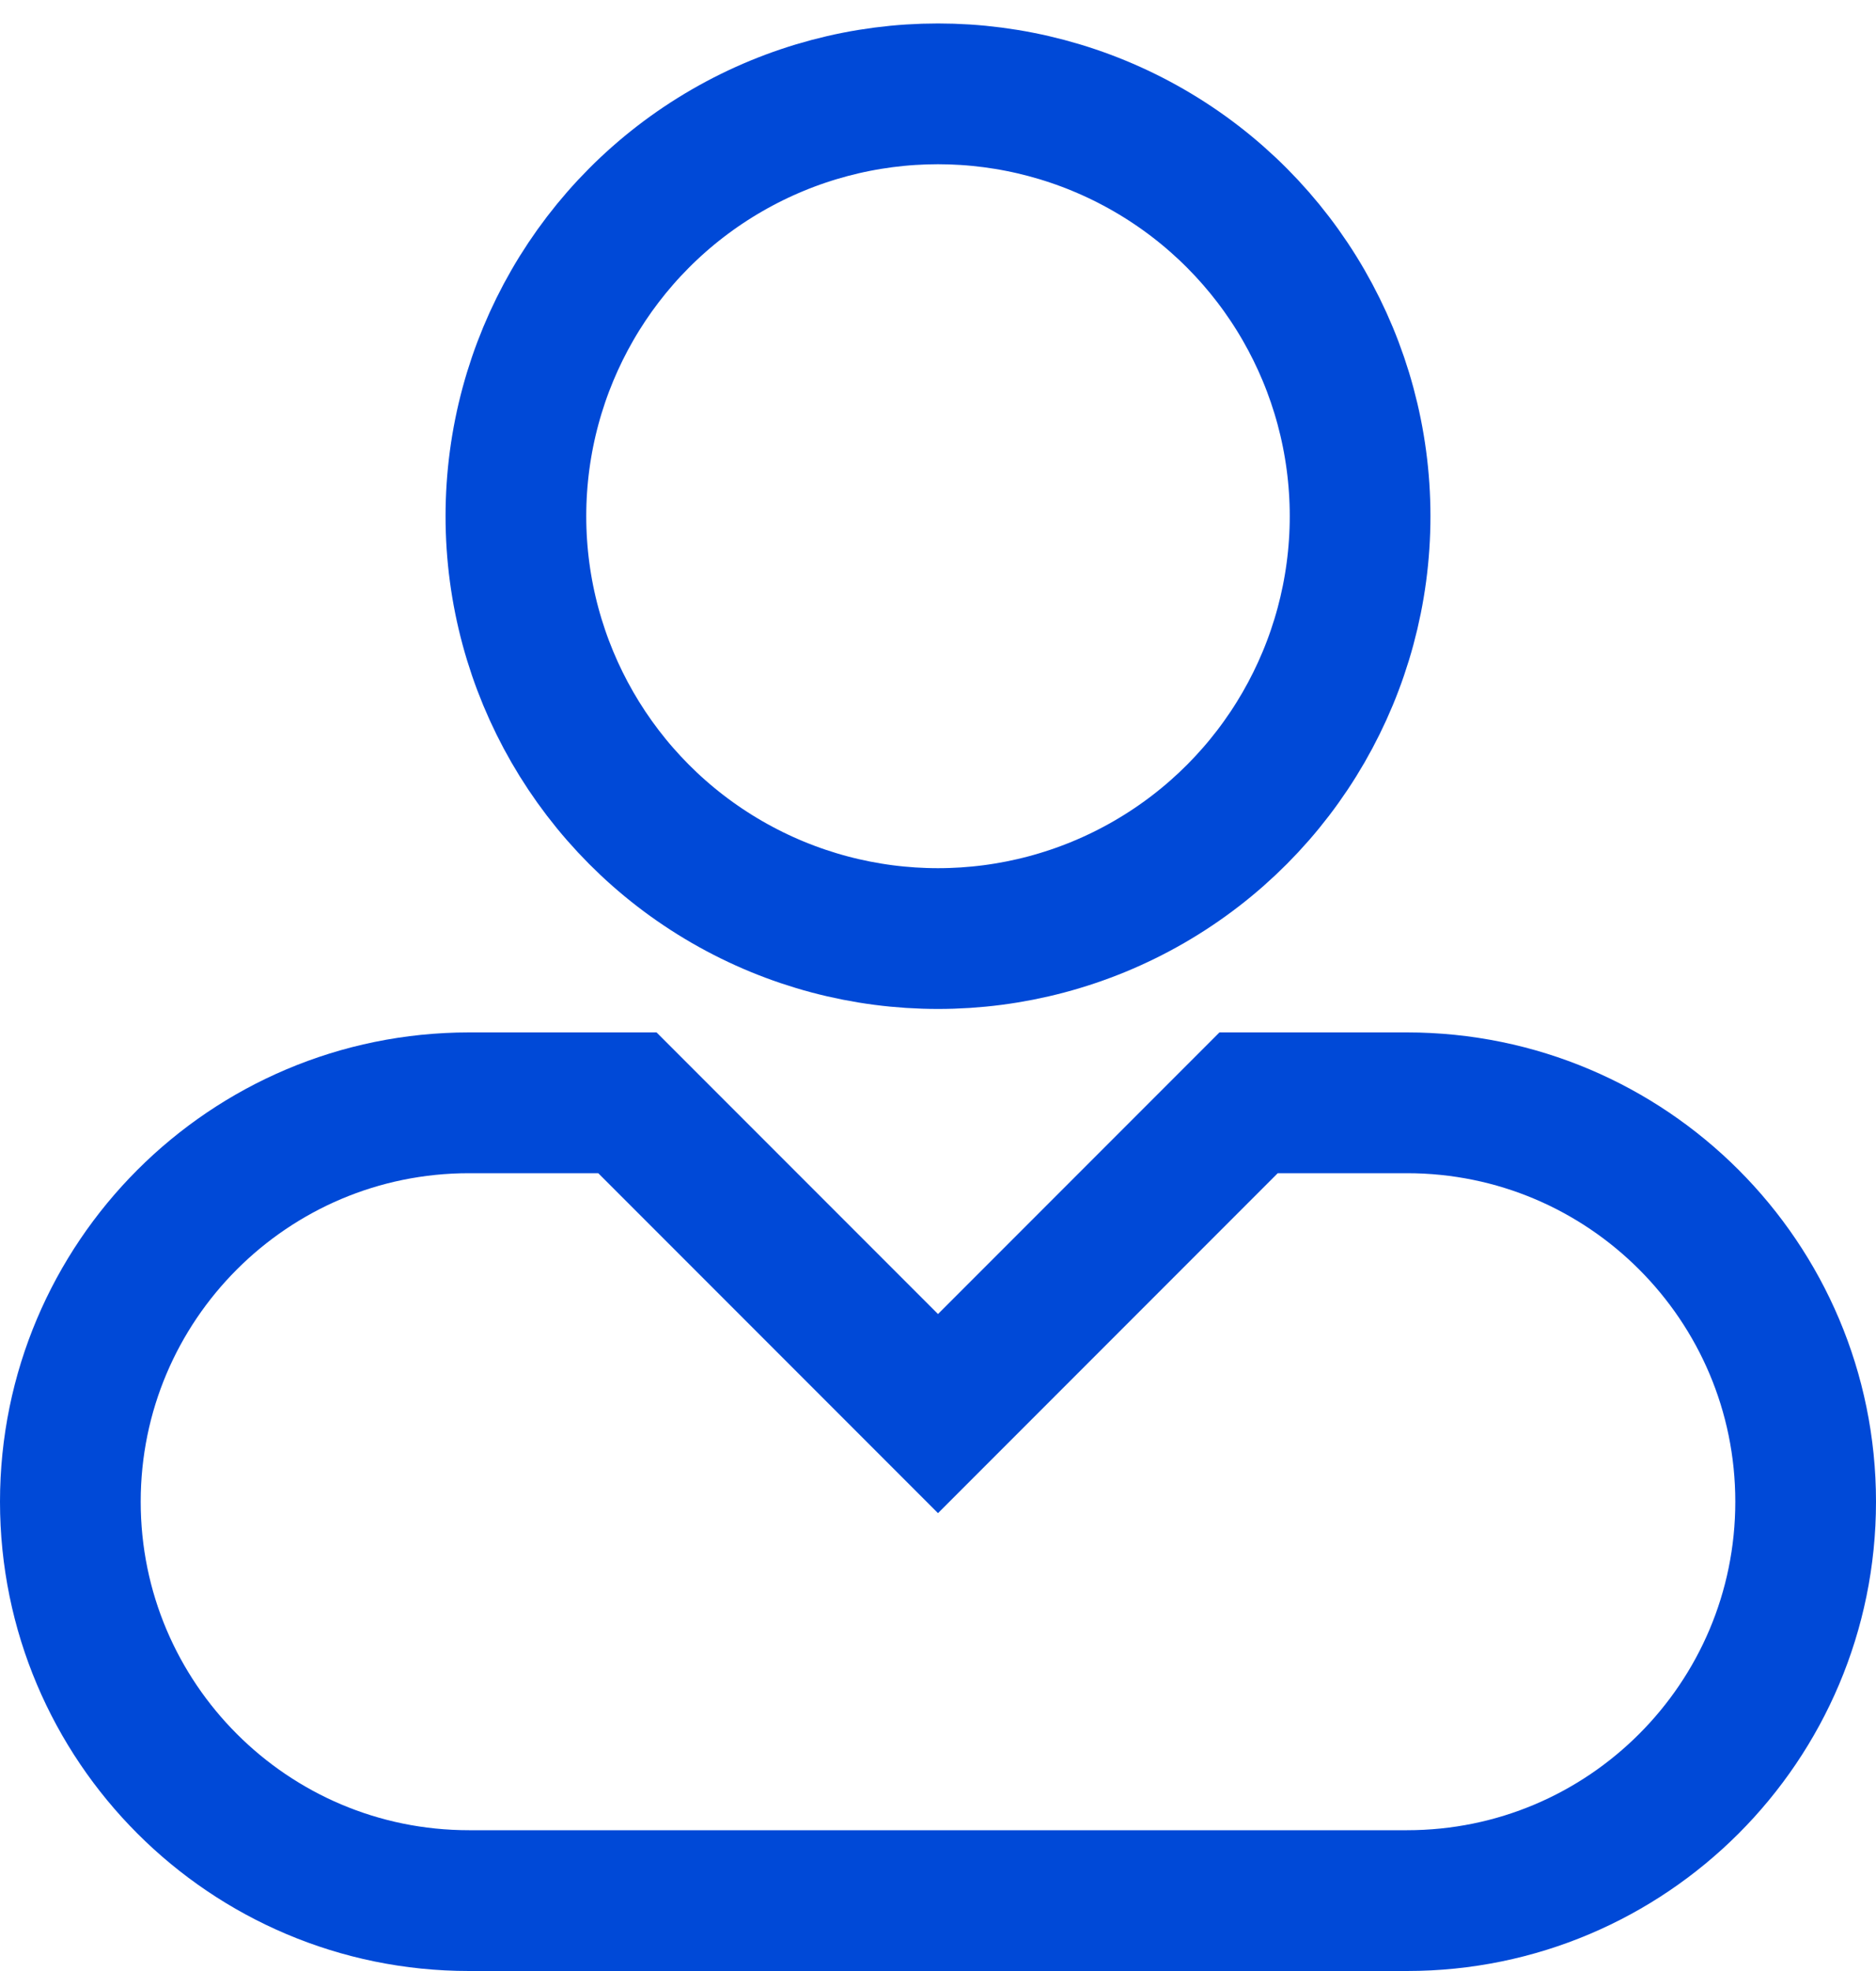
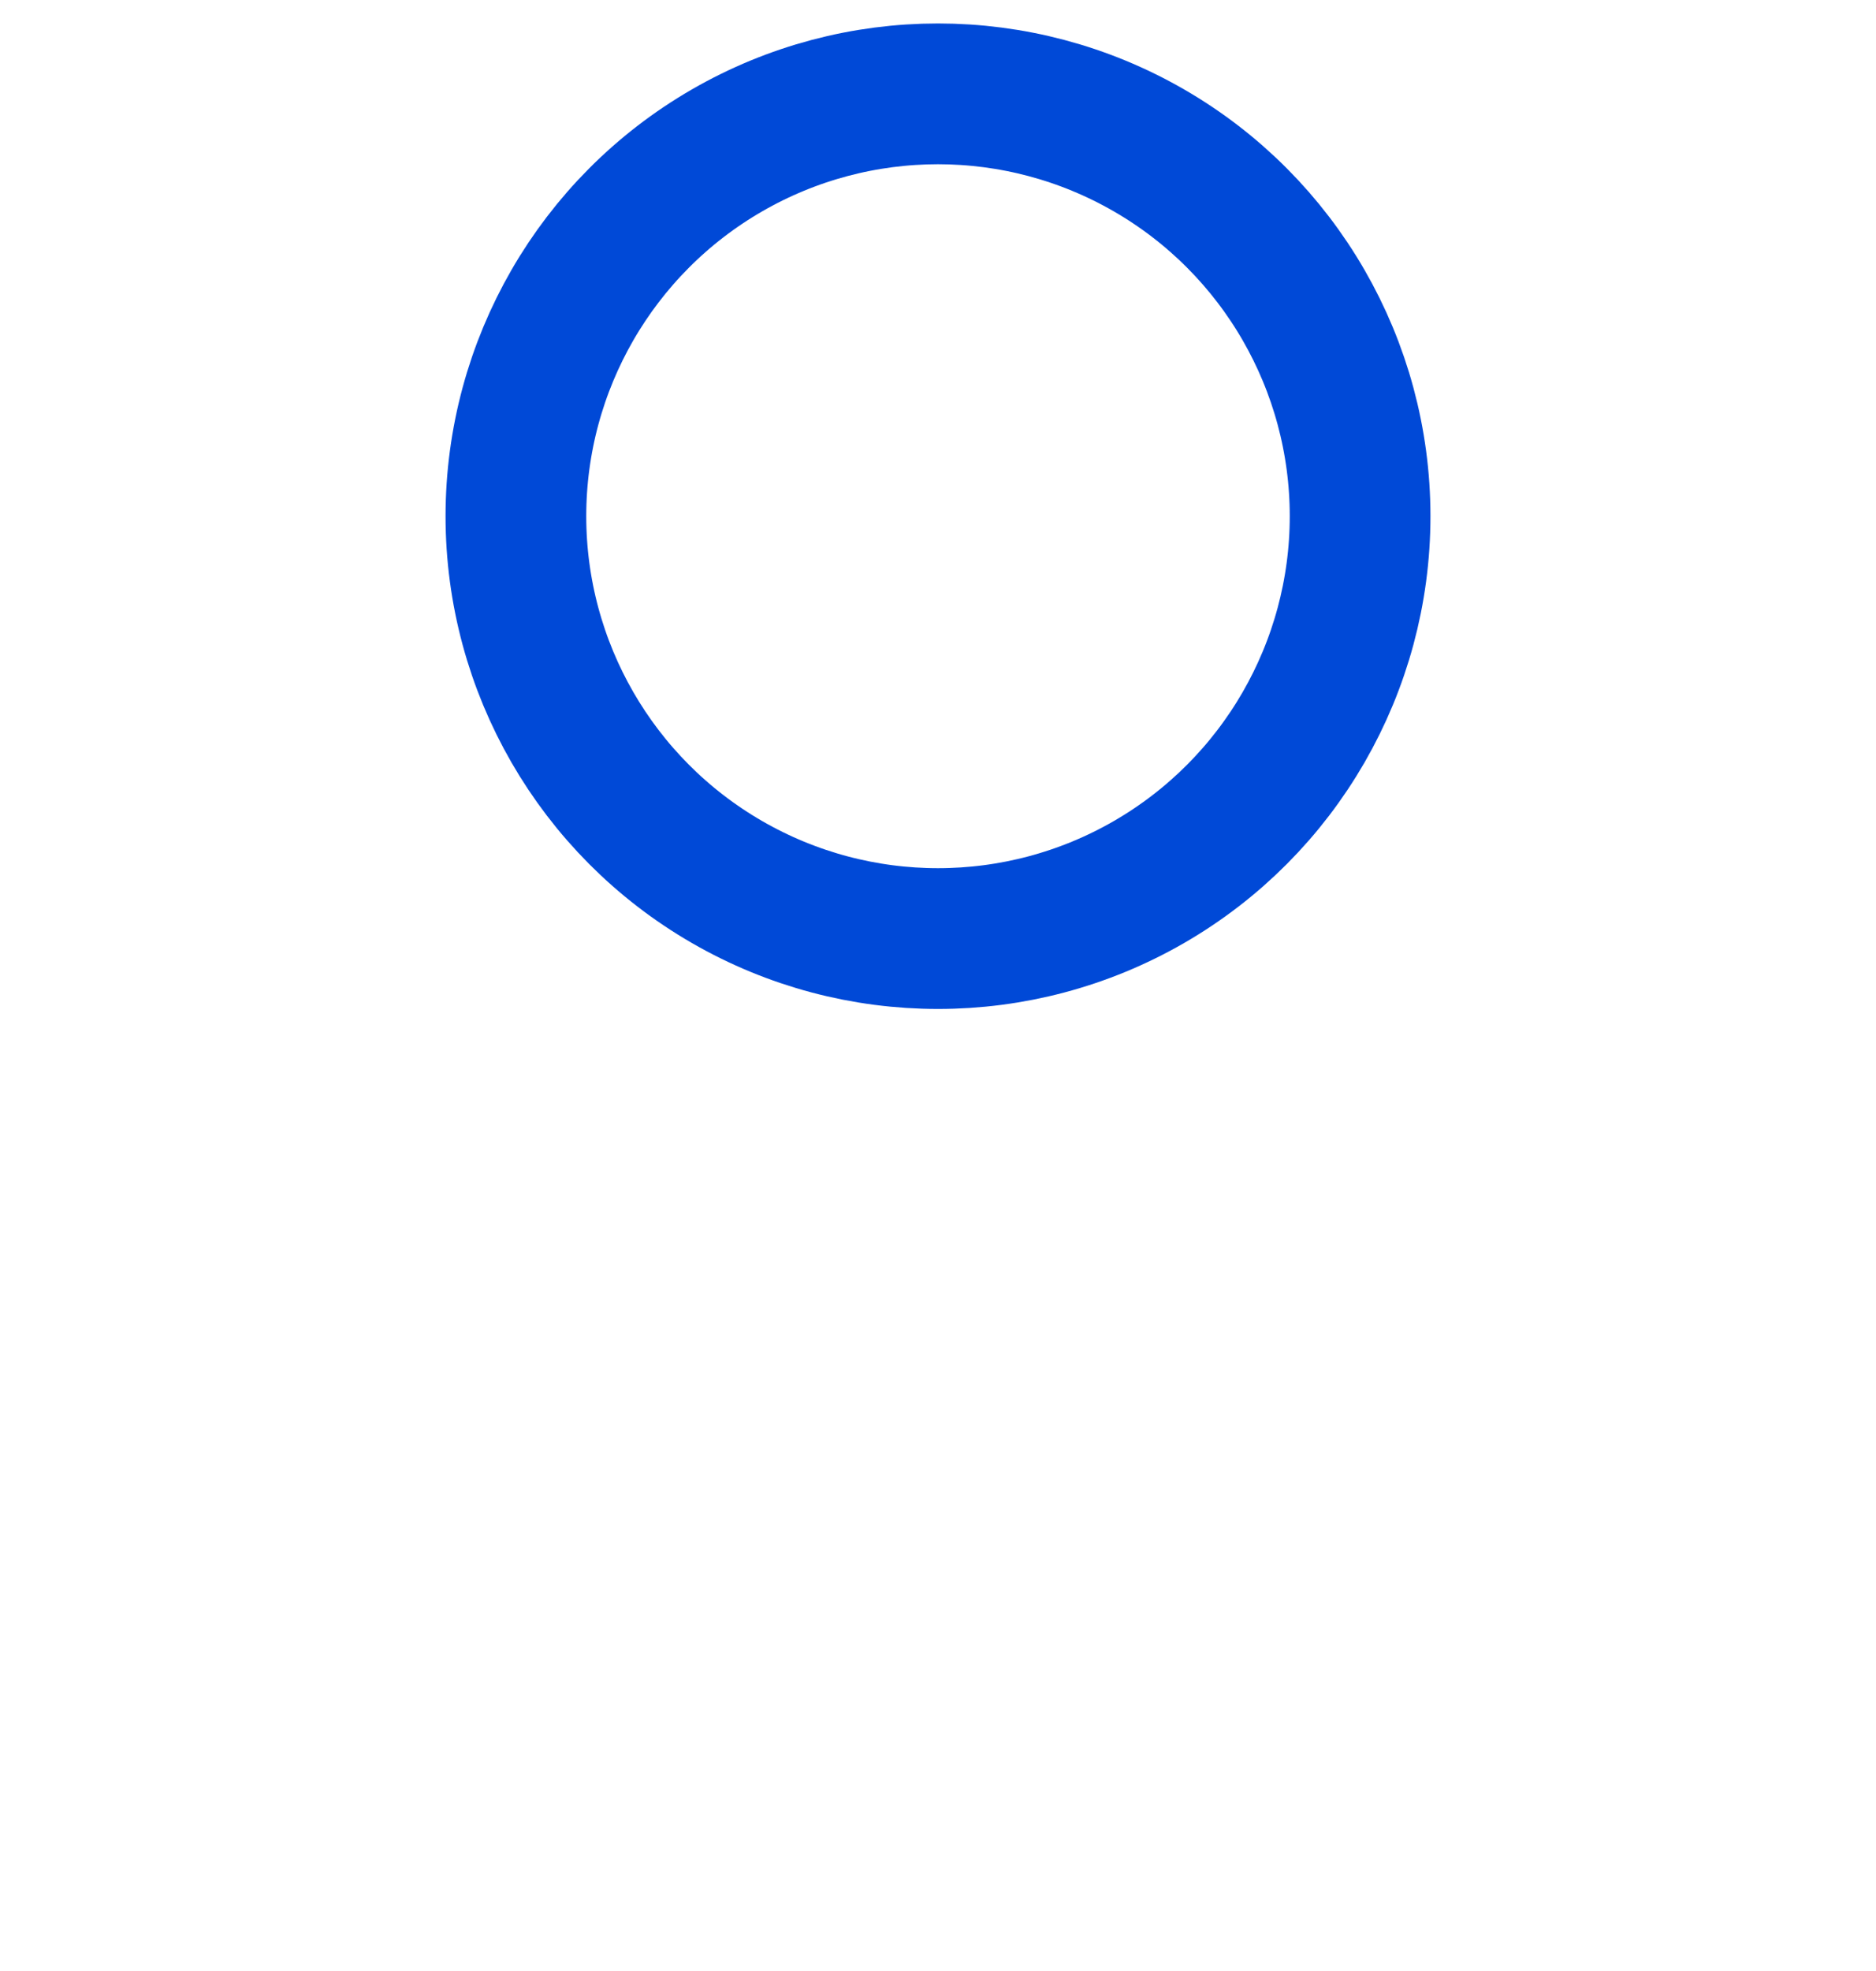
<svg xmlns="http://www.w3.org/2000/svg" width="20px" height="21px" viewBox="0 0 20 21" version="1.1">
  <title>account@3x</title>
  <desc>Created with Sketch.</desc>
  <g id="Page-1" stroke="none" stroke-width="1" fill="none" fill-rule="evenodd">
    <g id="0.-landing-page-v1" transform="translate(-527, -373)" stroke="#0049D7" stroke-width="1.5">
      <g id="account" transform="translate(527, 374)">
        <circle id="Oval" cx="10" cy="4.5" r="4.5" />
-         <path d="M6.689,10.75 L5,10.75 C3.826,10.75 2.764,11.226 1.995,11.995 C1.226,12.764 0.75,13.826 0.75,15 C0.75,16.174 1.226,17.236 1.995,18.005 C2.764,18.774 3.826,19.25 5,19.25 L15,19.25 C16.174,19.25 17.236,18.774 18.005,18.005 C18.774,17.236 19.25,16.174 19.25,15 C19.25,13.826 18.774,12.764 18.005,11.995 C17.236,11.226 16.174,10.75 15,10.75 L13.311,10.75 L10,14.061 L6.689,10.75 Z" id="Rectangle-9" />
      </g>
    </g>
  </g>
</svg>